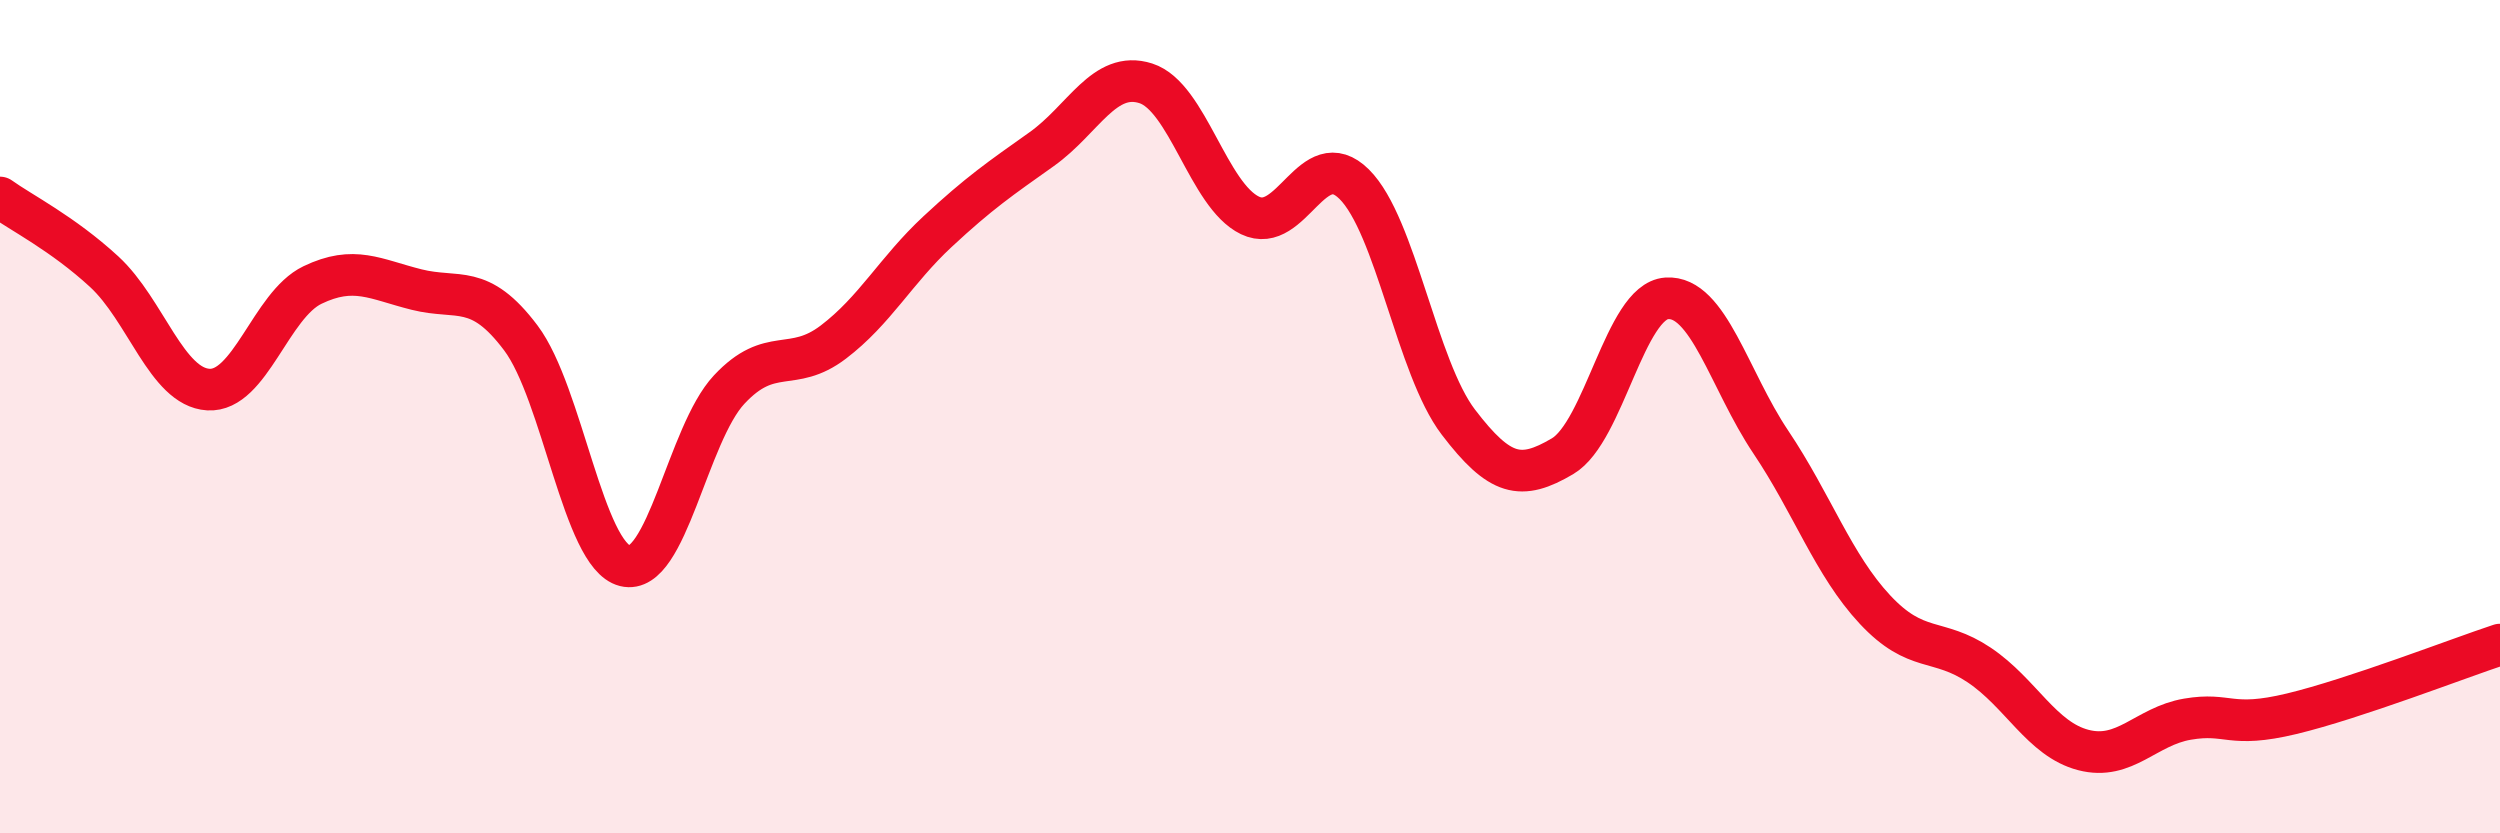
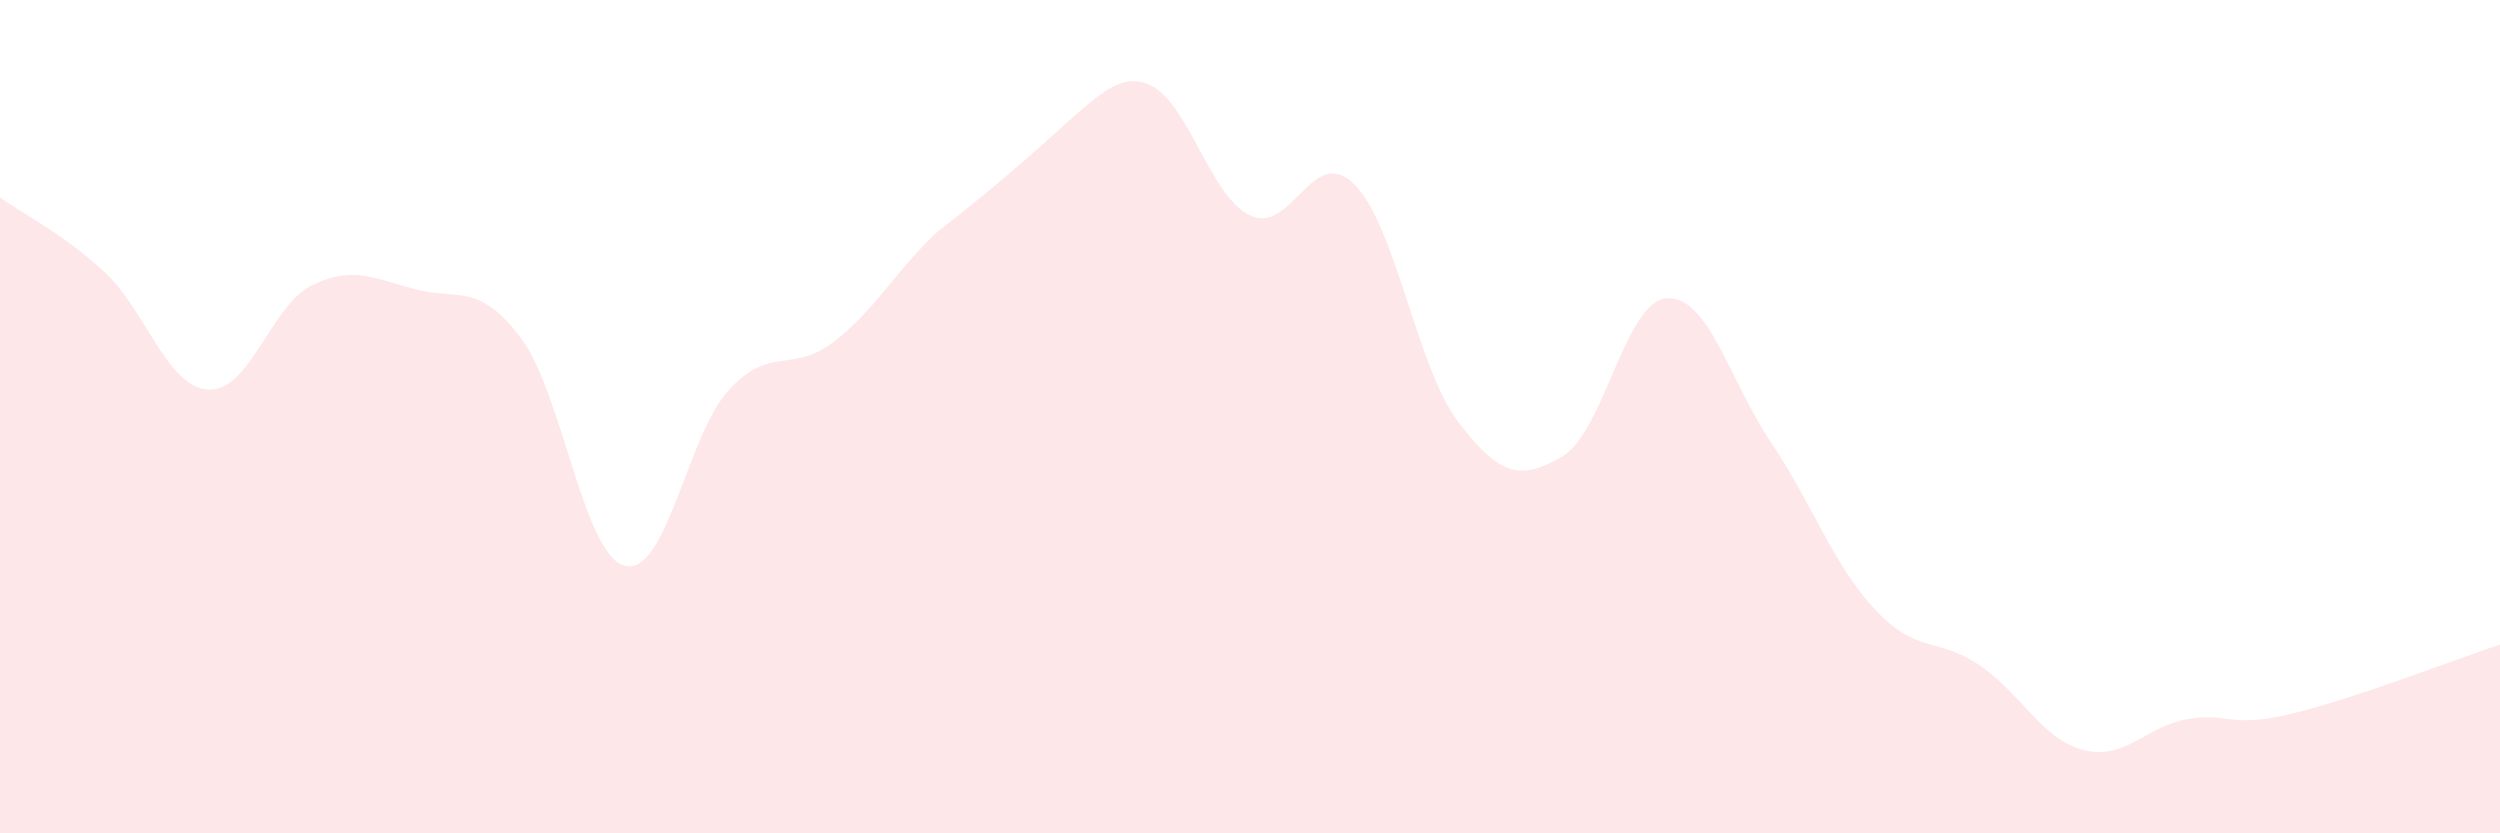
<svg xmlns="http://www.w3.org/2000/svg" width="60" height="20" viewBox="0 0 60 20">
-   <path d="M 0,4.74 C 0.5,5.1 1.5,5.6 2.5,6.52 C 3.5,7.44 4,9.29 5,9.35 C 6,9.41 6.5,7.32 7.5,6.84 C 8.5,6.36 9,6.7 10,6.95 C 11,7.2 11.5,6.78 12.5,8.11 C 13.5,9.44 14,13.33 15,13.58 C 16,13.83 16.5,10.42 17.5,9.35 C 18.5,8.28 19,8.97 20,8.21 C 21,7.45 21.5,6.49 22.5,5.56 C 23.5,4.63 24,4.29 25,3.58 C 26,2.87 26.5,1.68 27.5,2 C 28.5,2.32 29,4.69 30,5.17 C 31,5.65 31.5,3.43 32.5,4.42 C 33.5,5.41 34,8.82 35,10.13 C 36,11.44 36.5,11.54 37.5,10.95 C 38.5,10.36 39,7.23 40,7.16 C 41,7.09 41.5,9.12 42.5,10.61 C 43.5,12.1 44,13.56 45,14.63 C 46,15.7 46.5,15.29 47.5,15.96 C 48.5,16.63 49,17.74 50,18 C 51,18.26 51.5,17.43 52.5,17.26 C 53.5,17.09 53.5,17.49 55,17.13 C 56.5,16.77 59,15.8 60,15.47L60 20L0 20Z" fill="#EB0A25" opacity="0.1" stroke-linecap="round" stroke-linejoin="round" />
-   <path d="M 0,4.74 C 0.5,5.1 1.5,5.6 2.5,6.52 C 3.5,7.44 4,9.29 5,9.35 C 6,9.41 6.5,7.32 7.5,6.84 C 8.5,6.36 9,6.7 10,6.95 C 11,7.2 11.5,6.78 12.5,8.11 C 13.5,9.44 14,13.33 15,13.58 C 16,13.83 16.5,10.42 17.5,9.35 C 18.5,8.28 19,8.97 20,8.21 C 21,7.45 21.5,6.49 22.5,5.56 C 23.5,4.63 24,4.29 25,3.58 C 26,2.87 26.5,1.68 27.5,2 C 28.5,2.32 29,4.69 30,5.17 C 31,5.65 31.5,3.43 32.5,4.42 C 33.5,5.41 34,8.82 35,10.13 C 36,11.44 36.5,11.54 37.5,10.95 C 38.5,10.36 39,7.23 40,7.16 C 41,7.09 41.5,9.12 42.5,10.61 C 43.5,12.1 44,13.56 45,14.63 C 46,15.7 46.5,15.29 47.5,15.96 C 48.5,16.63 49,17.74 50,18 C 51,18.26 51.5,17.43 52.5,17.26 C 53.5,17.09 53.5,17.49 55,17.13 C 56.5,16.77 59,15.8 60,15.47" stroke="#EB0A25" stroke-width="1" fill="none" stroke-linecap="round" stroke-linejoin="round" />
+   <path d="M 0,4.74 C 0.5,5.1 1.5,5.6 2.5,6.52 C 3.5,7.44 4,9.29 5,9.35 C 6,9.41 6.5,7.32 7.5,6.84 C 8.5,6.36 9,6.7 10,6.95 C 11,7.2 11.5,6.78 12.5,8.11 C 13.5,9.44 14,13.33 15,13.58 C 16,13.83 16.5,10.42 17.5,9.35 C 18.5,8.28 19,8.97 20,8.21 C 21,7.45 21.5,6.49 22.5,5.56 C 26,2.87 26.5,1.68 27.5,2 C 28.5,2.32 29,4.69 30,5.17 C 31,5.65 31.5,3.43 32.5,4.42 C 33.5,5.41 34,8.82 35,10.13 C 36,11.44 36.5,11.54 37.5,10.95 C 38.5,10.36 39,7.23 40,7.16 C 41,7.09 41.5,9.12 42.5,10.61 C 43.5,12.1 44,13.56 45,14.63 C 46,15.7 46.5,15.29 47.5,15.96 C 48.5,16.63 49,17.74 50,18 C 51,18.26 51.5,17.43 52.5,17.26 C 53.5,17.09 53.5,17.49 55,17.13 C 56.5,16.77 59,15.8 60,15.47L60 20L0 20Z" fill="#EB0A25" opacity="0.1" stroke-linecap="round" stroke-linejoin="round" />
</svg>